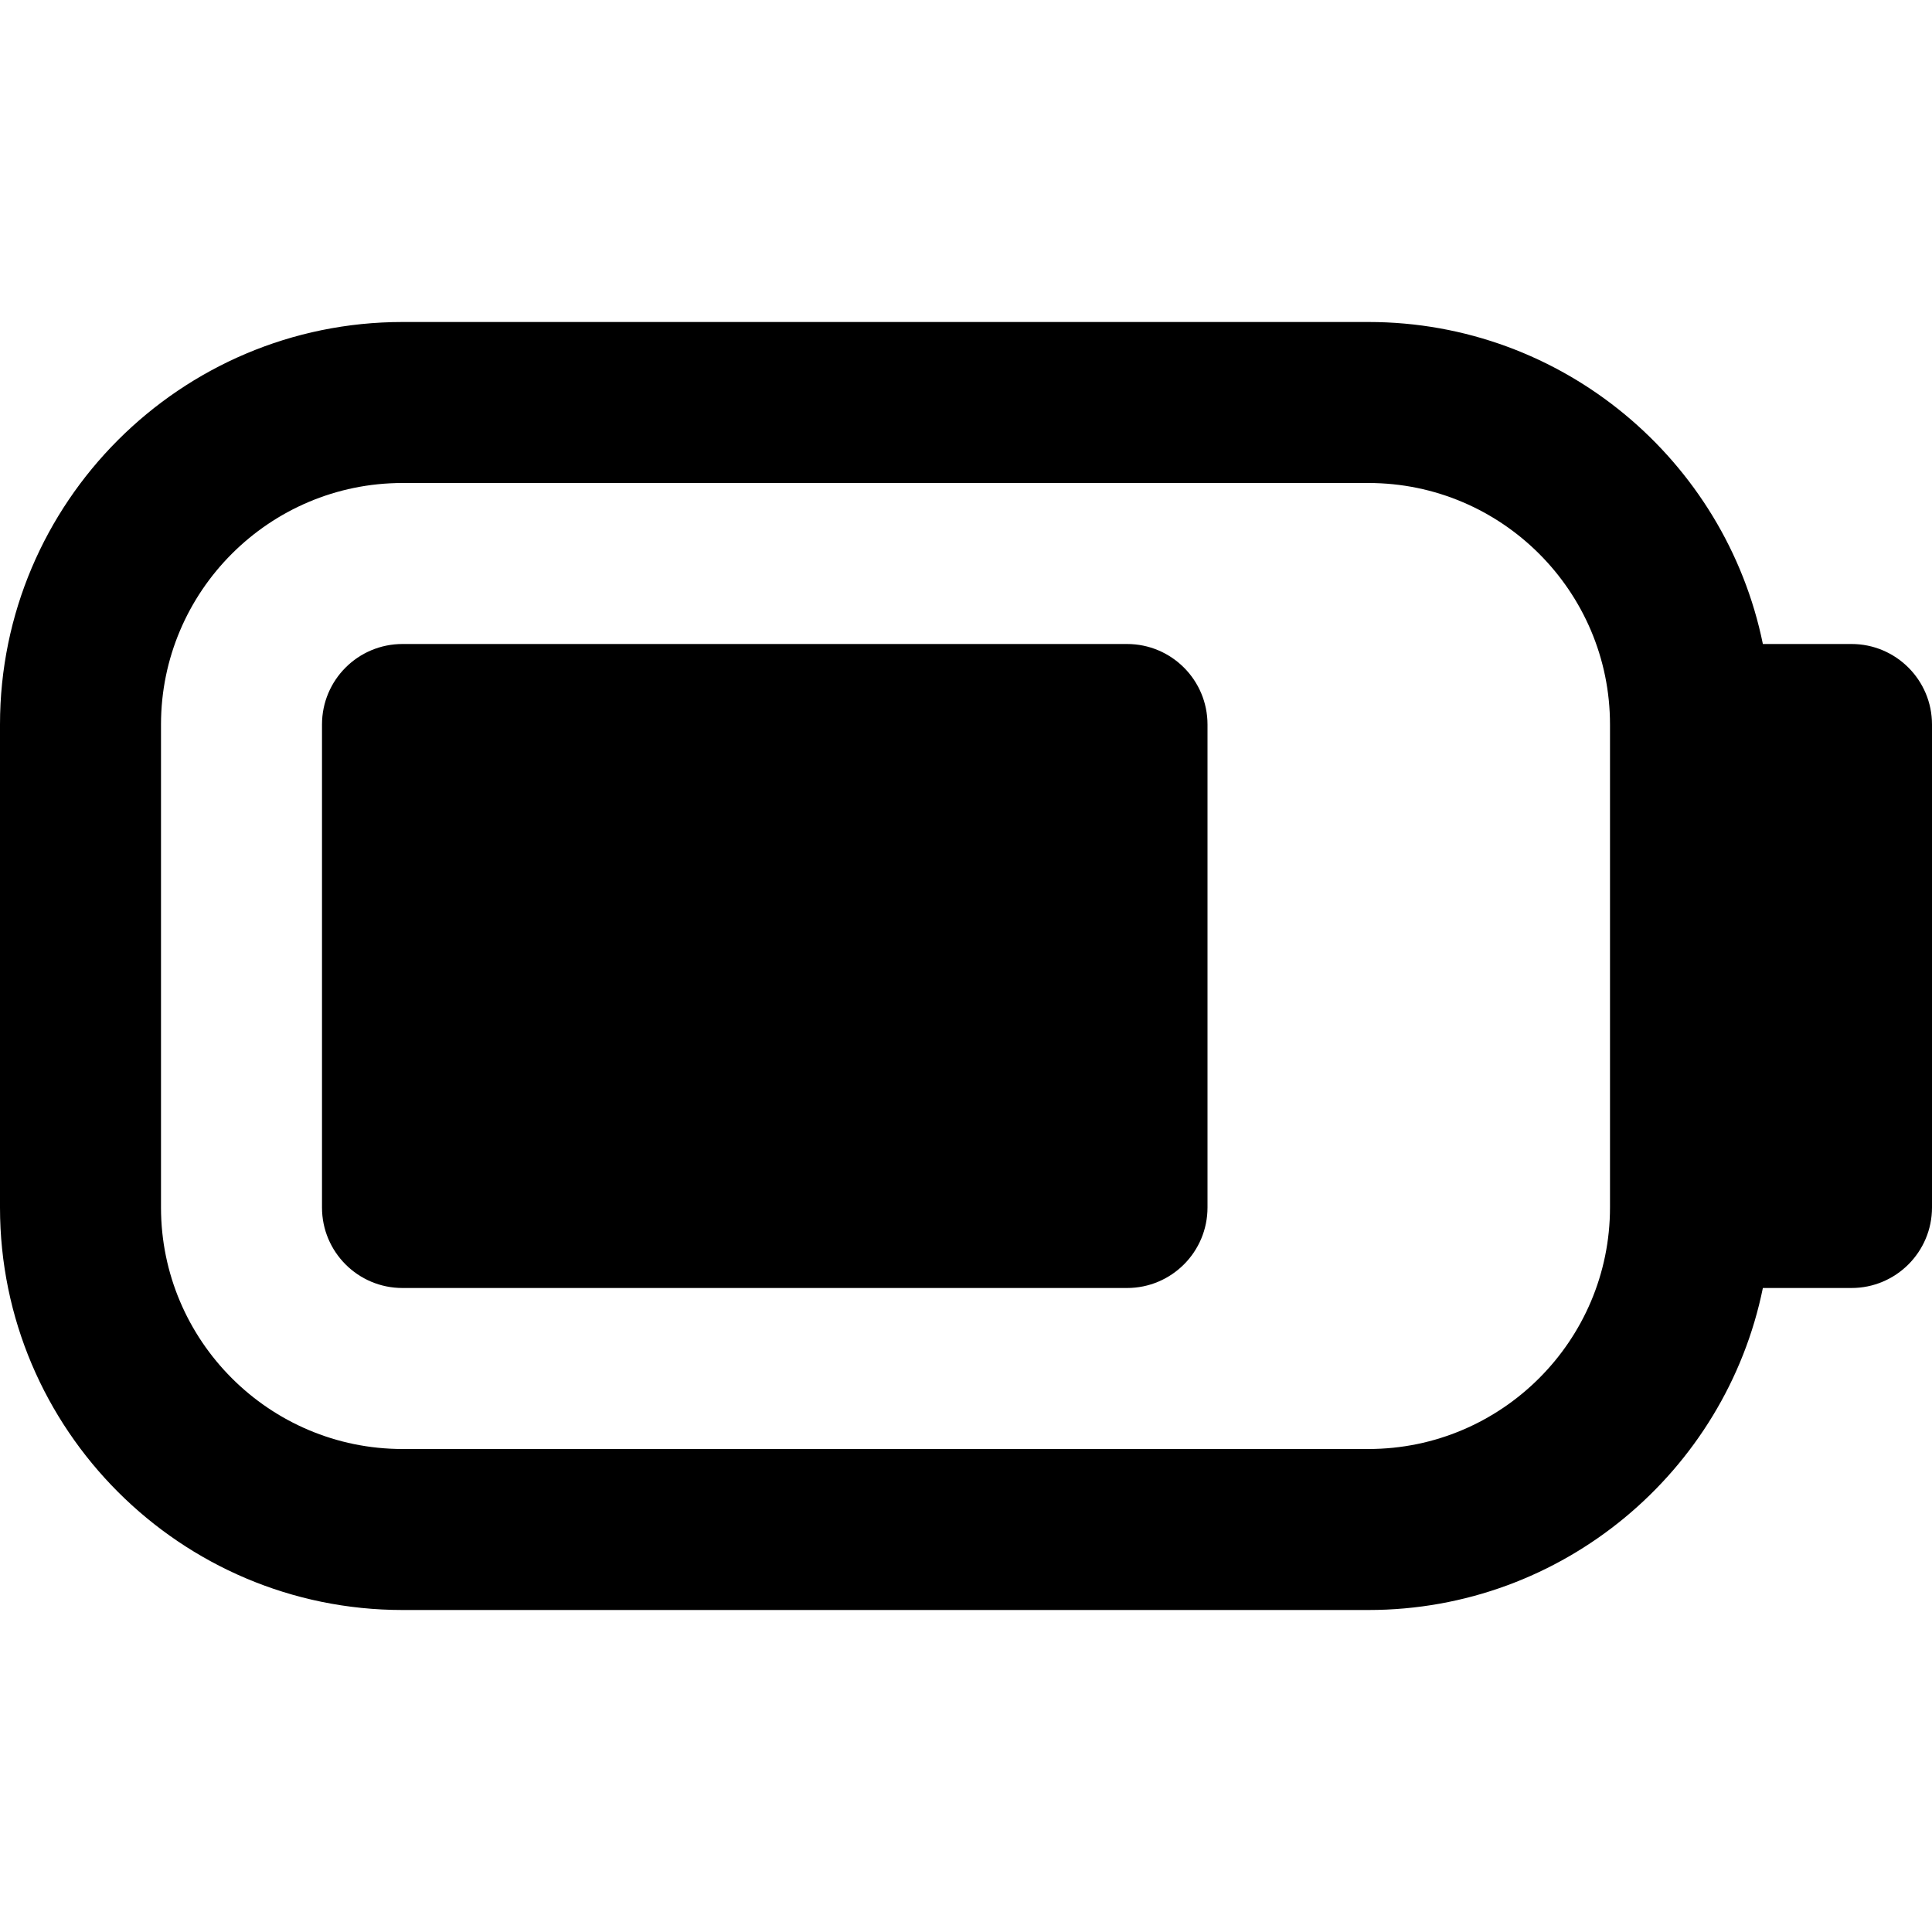
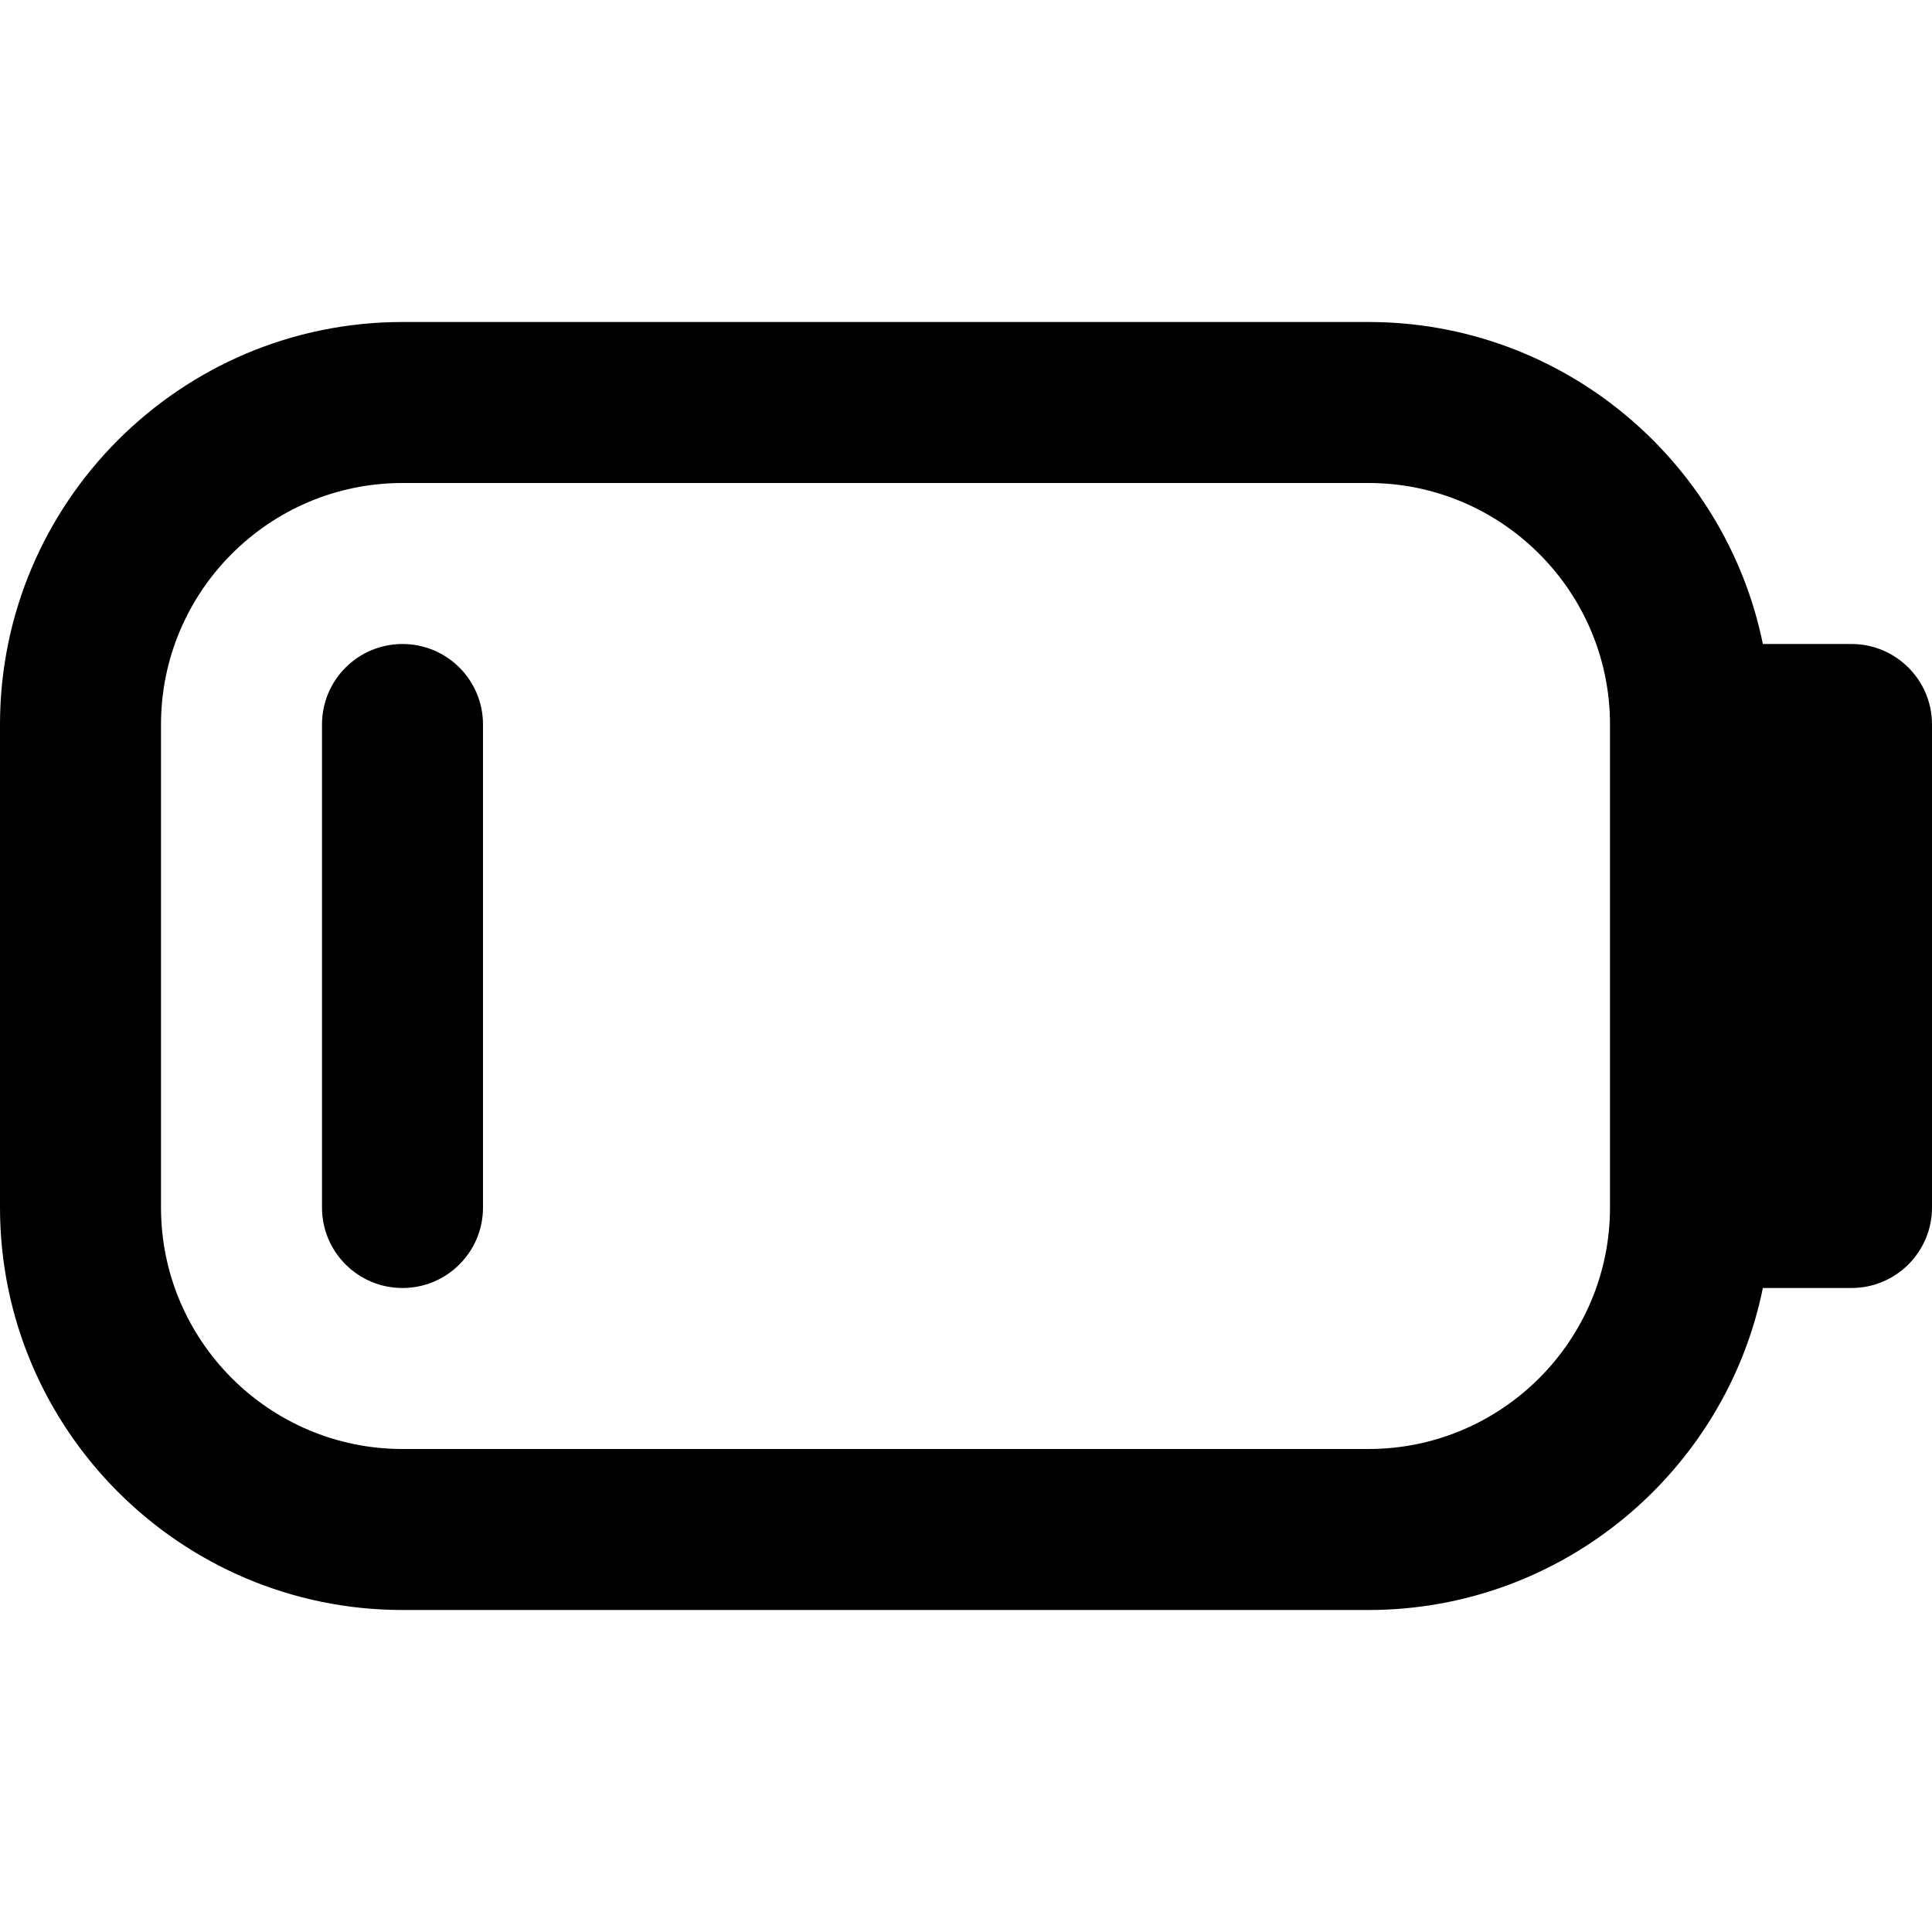
<svg xmlns="http://www.w3.org/2000/svg" id="Layer_1" data-name="Layer 1" viewBox="0 0 24 24" width="512" height="512">
-   <path d="M23,8h-1.101c-.465-2.279-2.485-4-4.899-4H5C2.243,4,0,6.243,0,9v6c0,2.757,2.243,5,5,5h12c2.414,0,4.435-1.721,4.899-4h1.101c.552,0,1-.448,1-1v-6c0-.552-.448-1-1-1Zm-6,10H5c-1.654,0-3-1.346-3-3v-6c0-1.654,1.346-3,3-3h12c1.654,0,3,1.346,3,3v6c0,1.654-1.346,3-3,3Zm-3-10H5c-.553,0-1,.448-1,1v6c0,.552,.447,1,1,1H14c.553,0,1-.448,1-1v-6c0-.552-.447-1-1-1Z" />
+   <path d="M23,8h-1.101c-.465-2.279-2.485-4-4.899-4H5C2.243,4,0,6.243,0,9v6c0,2.757,2.243,5,5,5h12c2.414,0,4.435-1.721,4.899-4h1.101c.552,0,1-.448,1-1v-6c0-.552-.448-1-1-1Zm-6,10H5c-1.654,0-3-1.346-3-3v-6c0-1.654,1.346-3,3-3h12c1.654,0,3,1.346,3,3v6c0,1.654-1.346,3-3,3Zm-3-10H5c-.553,0-1,.448-1,1v6c0,.552,.447,1,1,1c.553,0,1-.448,1-1v-6c0-.552-.447-1-1-1Z" />
</svg>